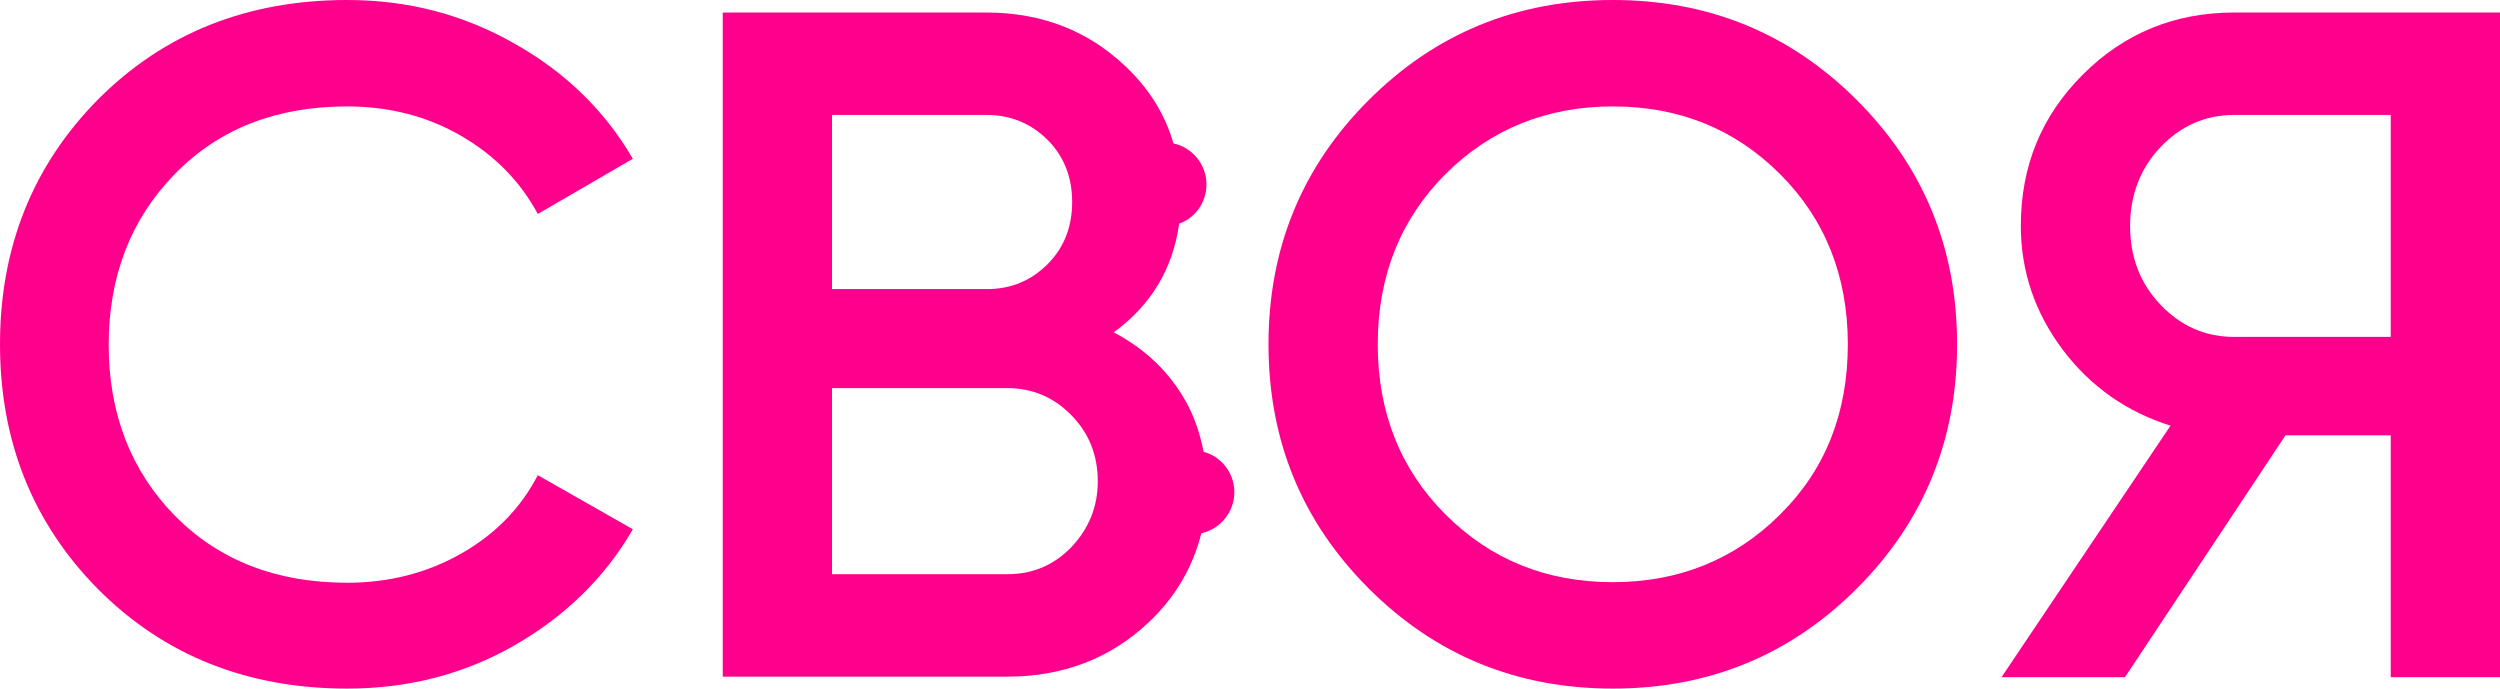
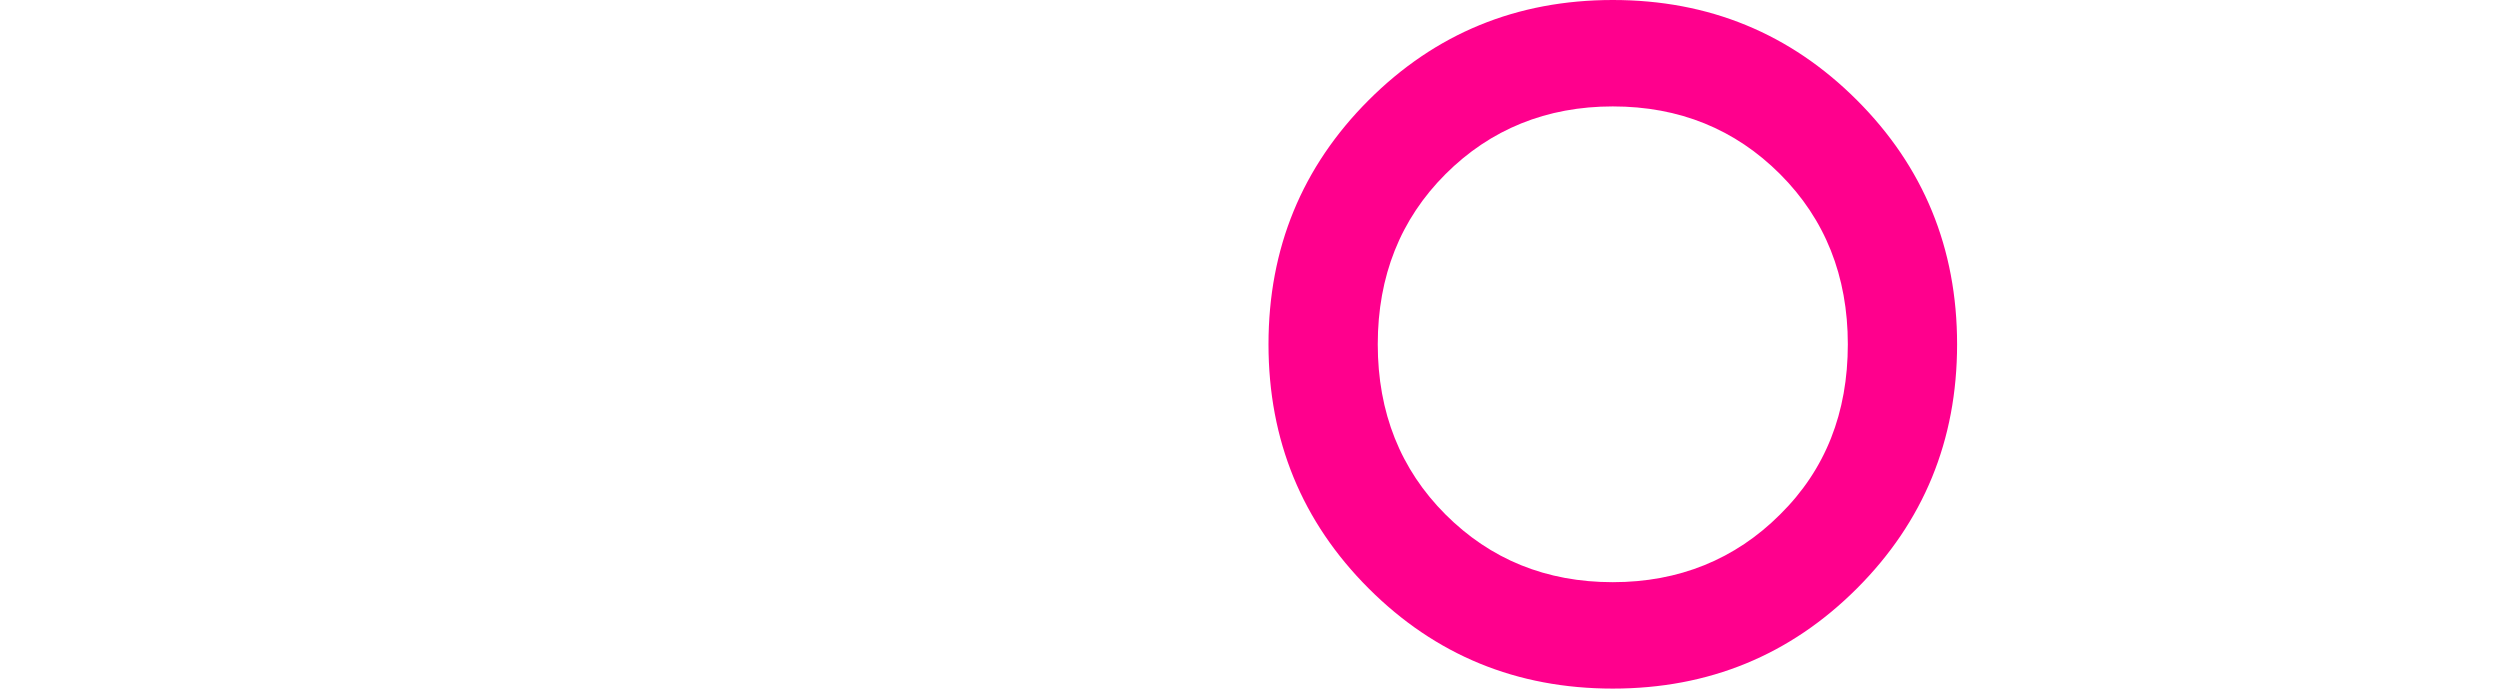
<svg xmlns="http://www.w3.org/2000/svg" id="Слой_1" x="0px" y="0px" viewBox="0 0 439.3 121" style="enable-background:new 0 0 439.3 121;" xml:space="preserve">
  <style type="text/css"> .st0{fill:#FF008D;} </style>
  <g>
-     <path class="st0" d="M61,18.7c7.3,0,14,1.7,19.9,5.1c5.9,3.4,10.5,8,13.6,13.8l16.7-9.7c-5-8.6-12-15.3-20.9-20.3 C81.3,2.5,71.6,0,61,0C43.5,0,28.9,5.8,17.3,17.4C5.8,29,0,43.4,0,60.5C0,77.6,5.8,92,17.3,103.6C28.9,115.2,43.5,121,61,121 c10.7,0,20.5-2.5,29.4-7.6c8.9-5.1,15.9-11.9,20.8-20.4l-16.7-9.5c-3,5.8-7.5,10.4-13.5,13.8c-6,3.4-12.7,5.1-20,5.1 c-12.4,0-22.5-3.9-30.3-11.8c-7.7-7.9-11.6-17.9-11.6-30c0-12.1,3.9-22.1,11.6-30C38.5,22.6,48.6,18.7,61,18.7z" />
    <path class="st0" d="M283.4,0c-16.9,0-31.2,5.9-42.9,17.6c-11.7,11.7-17.6,26-17.6,42.9c0,16.9,5.9,31.2,17.6,42.9 c11.7,11.7,26,17.6,42.9,17.6c16.9,0,31.2-5.9,42.9-17.6c11.7-11.7,17.6-26,17.6-42.9c0-16.9-5.9-31.2-17.6-42.9 C314.6,5.9,300.3,0,283.4,0z M312.8,90.4c-7.9,7.9-17.8,11.9-29.4,11.9c-11.7,0-21.5-4-29.4-11.9c-7.9-7.9-11.9-17.9-11.9-29.9 c0-12,4-22,11.9-29.9c7.9-7.9,17.8-11.9,29.4-11.9c11.7,0,21.5,4,29.4,11.9c7.9,7.9,11.9,17.9,11.9,29.9 C324.7,72.5,320.8,82.5,312.8,90.4z" />
-     <path class="st0" d="M392.6,2.2c-10.4,0-19.3,3.6-26.6,10.9c-7.3,7.3-10.9,16.1-10.9,26.6c0,8,2.5,15.3,7.4,21.8 c4.9,6.5,11.3,10.9,18.9,13.3l-29.7,44.2h21.7l28.2-42.5h18.5v42.5h19.2V2.2H392.6z M420.1,59.2h-27.5c-5.1,0-9.4-1.9-13-5.7 c-3.6-3.8-5.3-8.4-5.3-13.8c0-5.4,1.8-10.1,5.3-13.8c3.6-3.8,7.9-5.7,13-5.7h27.5V59.2z" />
-     <path class="st0" d="M211.5,79.4c-0.7-3.6-1.9-7-3.8-10c-2.9-4.7-6.9-8.3-12-11c6.6-4.8,10.4-11.2,11.5-19.1c2.8-1,4.8-3.7,4.8-6.9 c0-3.5-2.5-6.5-5.8-7.2c-1.5-5.2-4.4-9.8-8.6-13.7c-6.6-6.2-14.7-9.3-24.3-9.3H127v116.7h50c9.8,0,18.1-3.2,24.8-9.5 c4.7-4.4,7.8-9.7,9.3-15.7c3.3-0.7,5.8-3.7,5.8-7.2C216.9,83.1,214.6,80.2,211.5,79.4z M146.2,20.2h27.2c4.2,0,7.8,1.5,10.7,4.4 c2.9,2.9,4.3,6.6,4.3,10.9s-1.4,8-4.3,10.9c-2.9,2.9-6.4,4.4-10.7,4.4h-27.2V20.2z M188.3,96.1c-3.1,3.2-6.8,4.8-11.3,4.8h-30.8 V68.2H177c4.4,0,8.2,1.6,11.3,4.8c3.1,3.2,4.6,7,4.6,11.6C192.9,89.1,191.3,92.9,188.3,96.1z" />
  </g>
</svg>